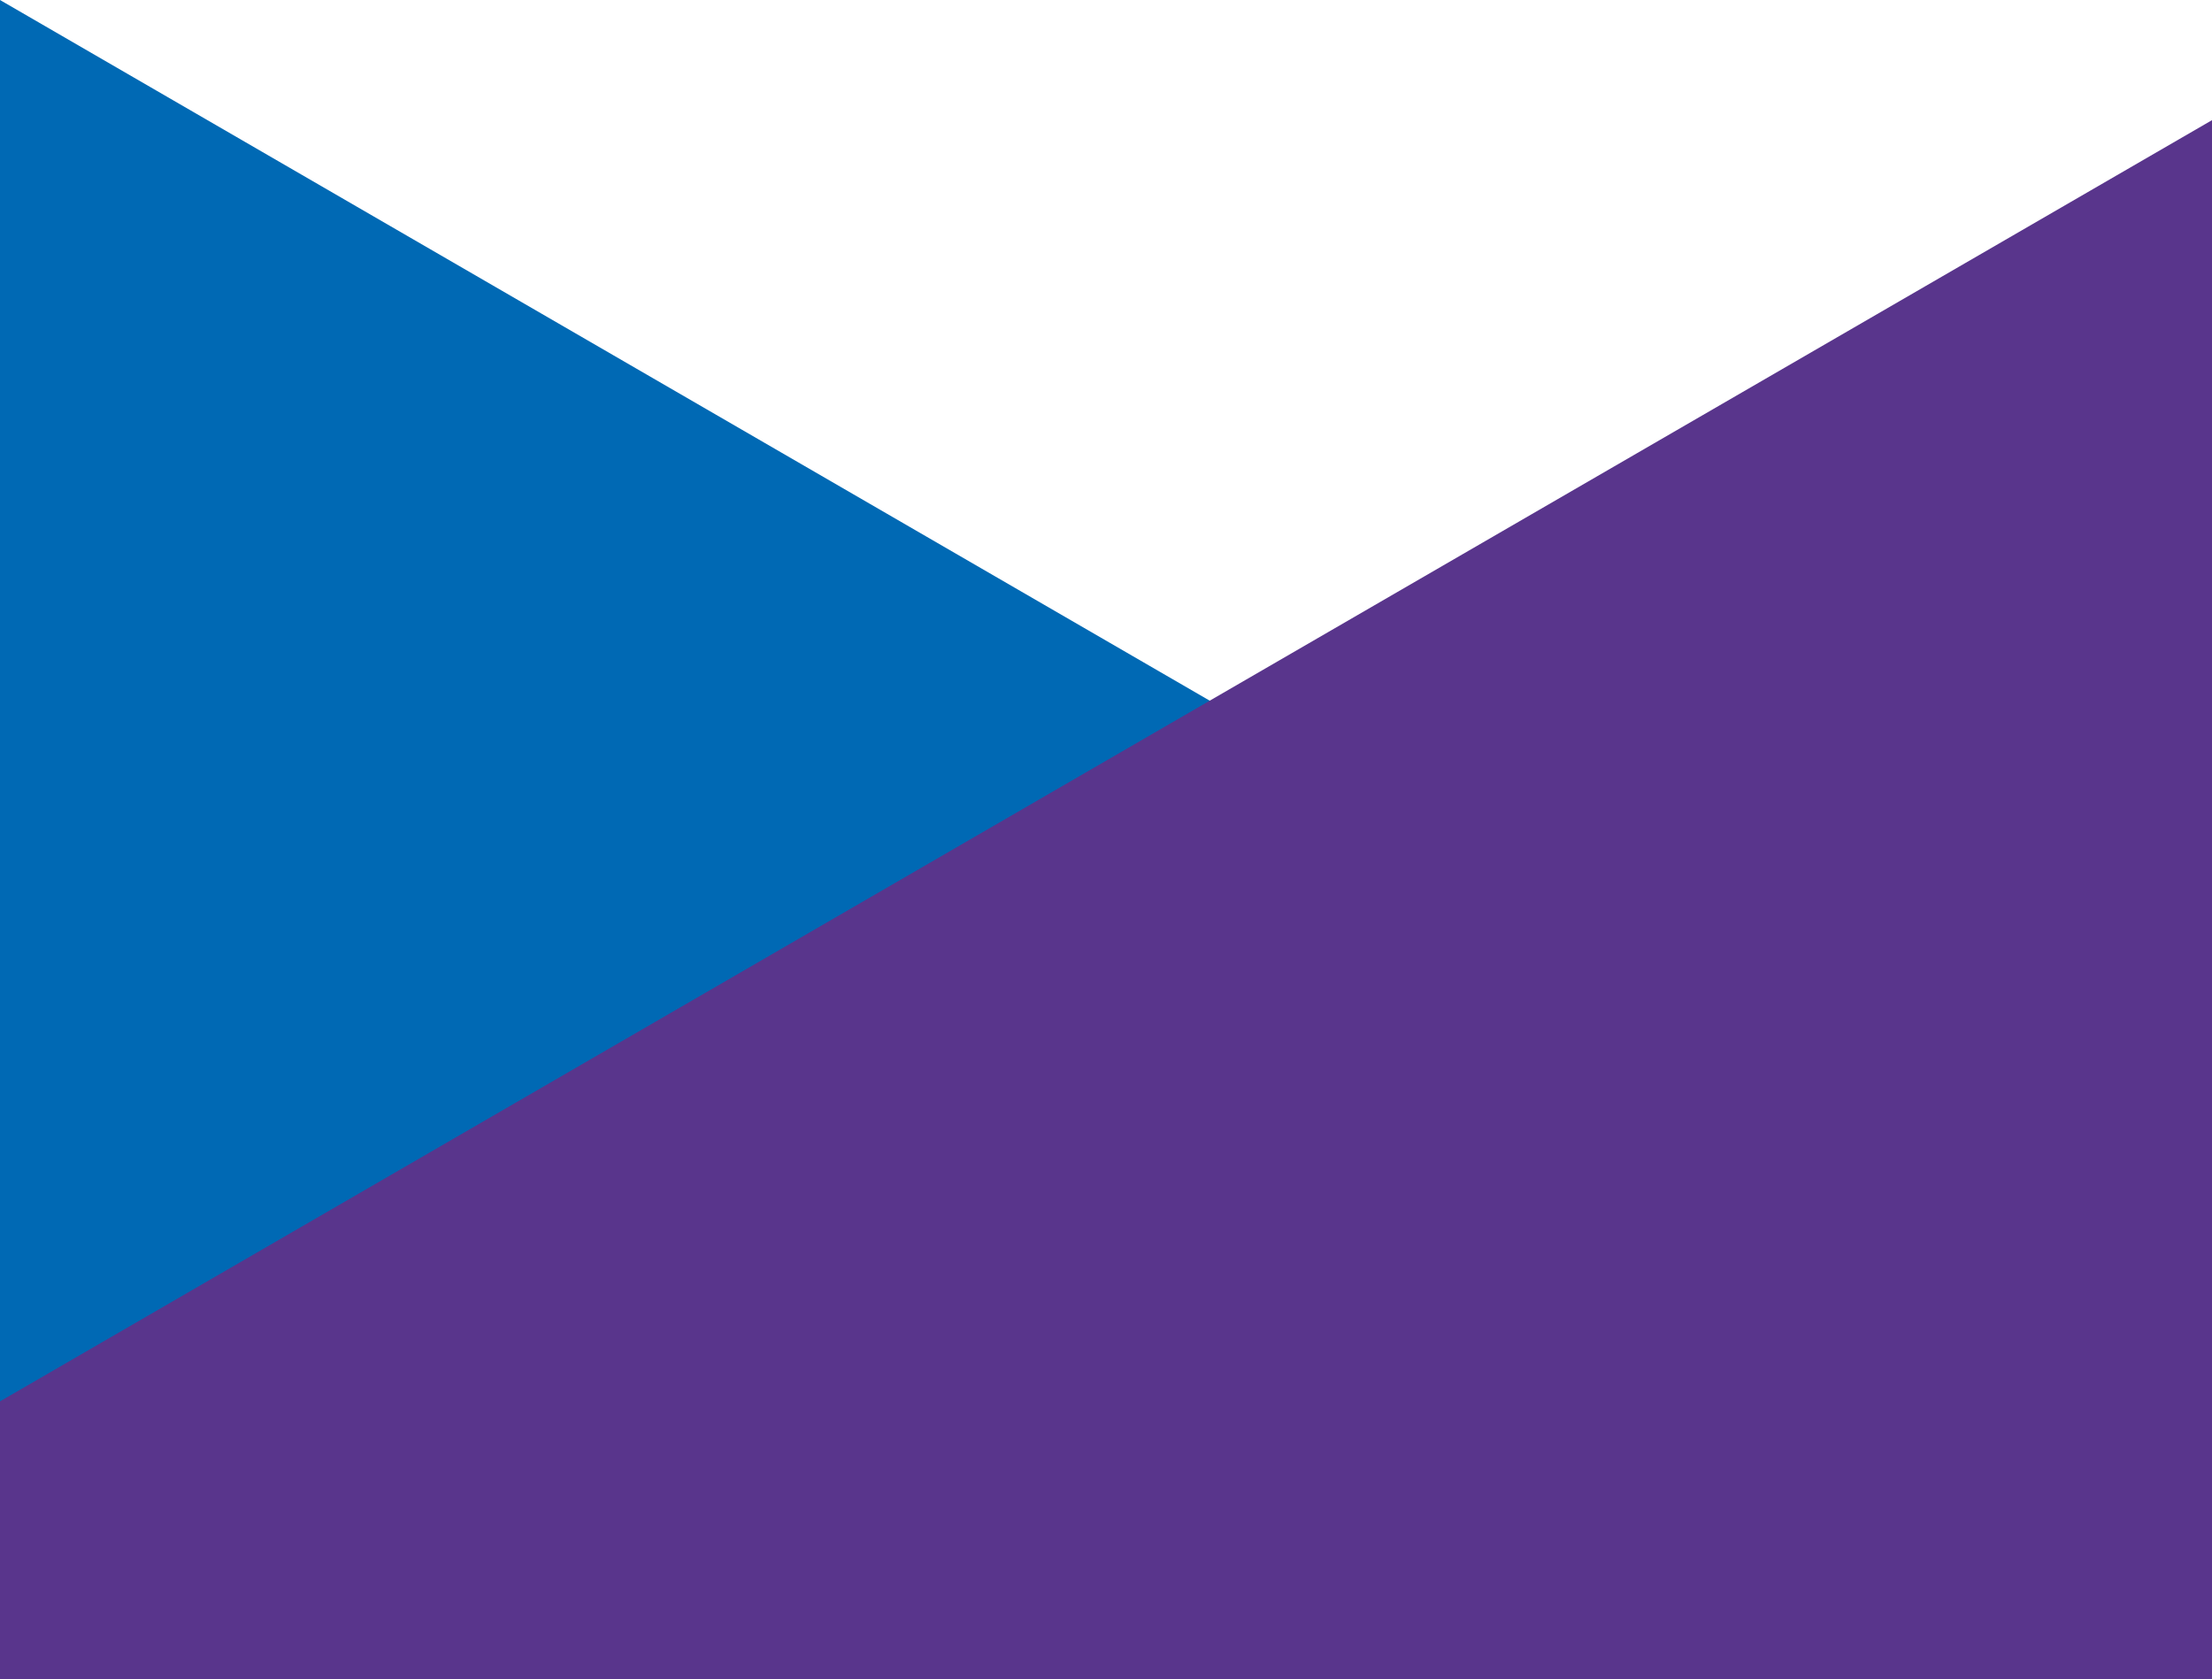
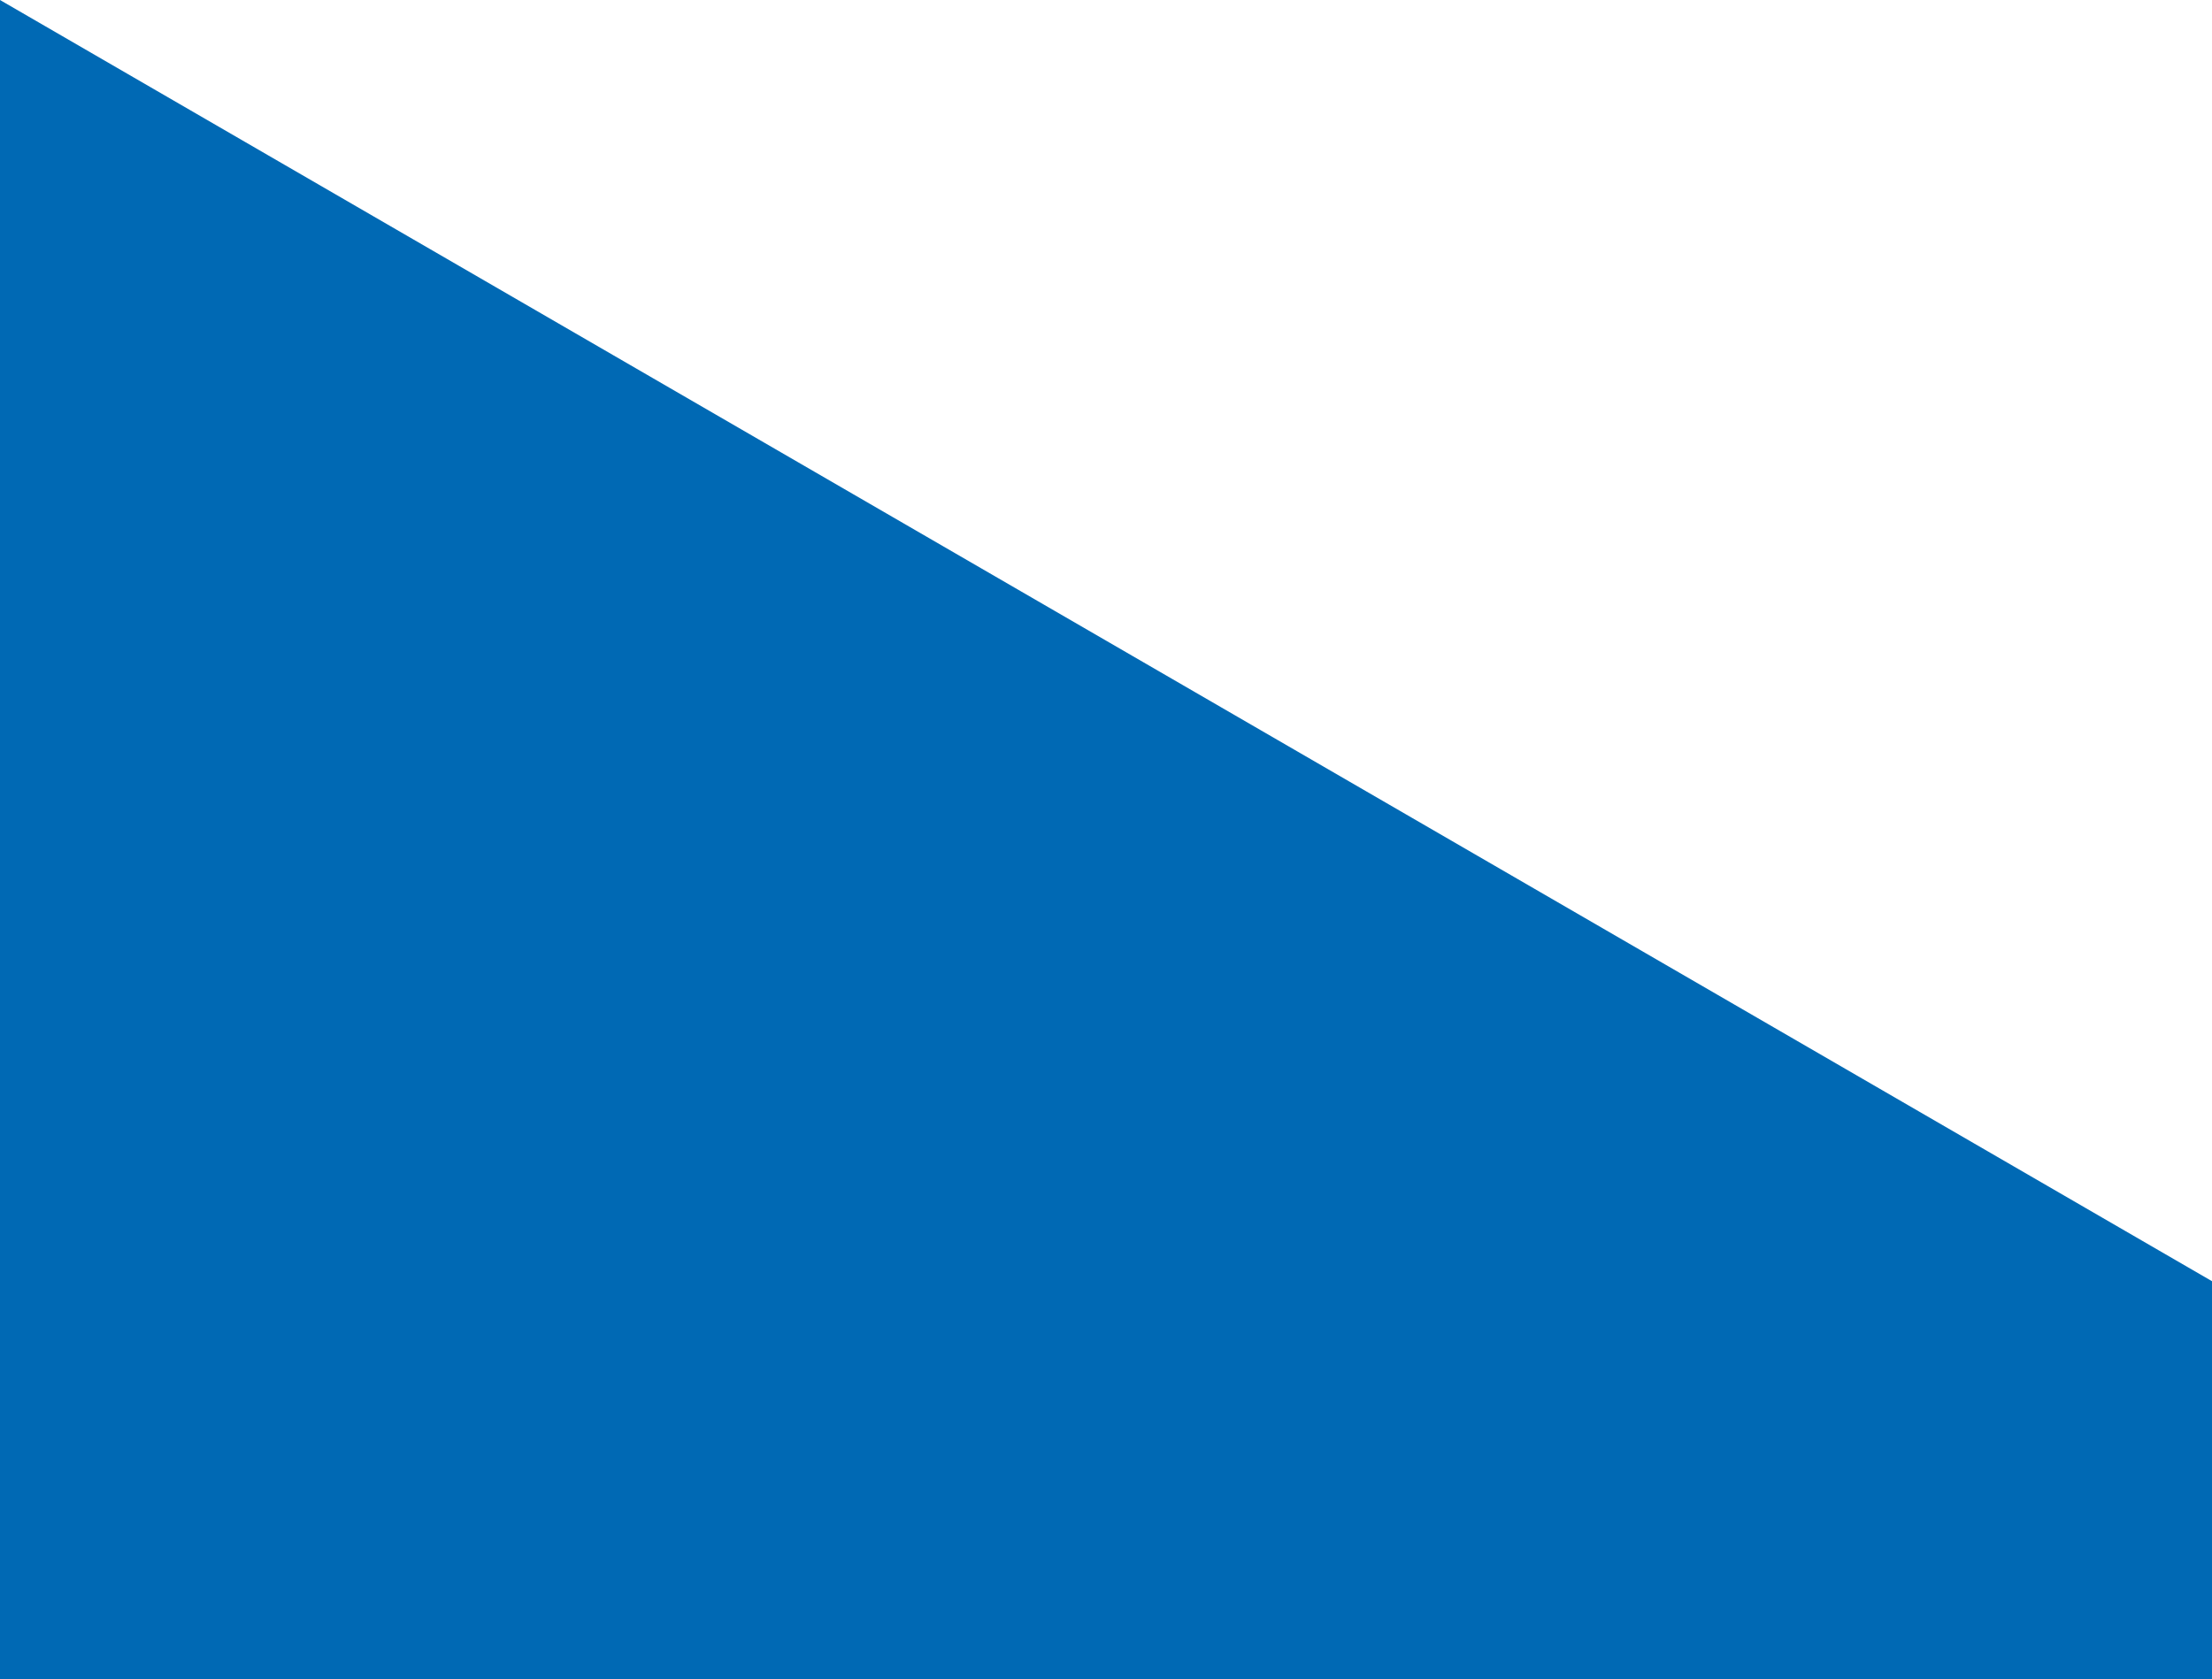
<svg xmlns="http://www.w3.org/2000/svg" width="3000px" height="2278px" viewBox="0 0 3000 2278" version="1.1">
  <title>Group 17</title>
  <g id="03-Feiten-en-Cijfers" stroke="none" stroke-width="1" fill="none" fill-rule="evenodd">
    <g id="Group-17">
      <polygon id="Rectangle-Copy-7" fill="#0069B4" transform="translate(1500, 1139) scale(-1, 1) translate(-1500, -1139) " points="0 1737.977 3000 -1.03894837e-12 3000 2278 0 2278" />
-       <polygon id="Rectangle-Copy-9" fill="#59358C" points="0 1900.977 3000 163 3000 2278 0 2278" />
    </g>
  </g>
</svg>